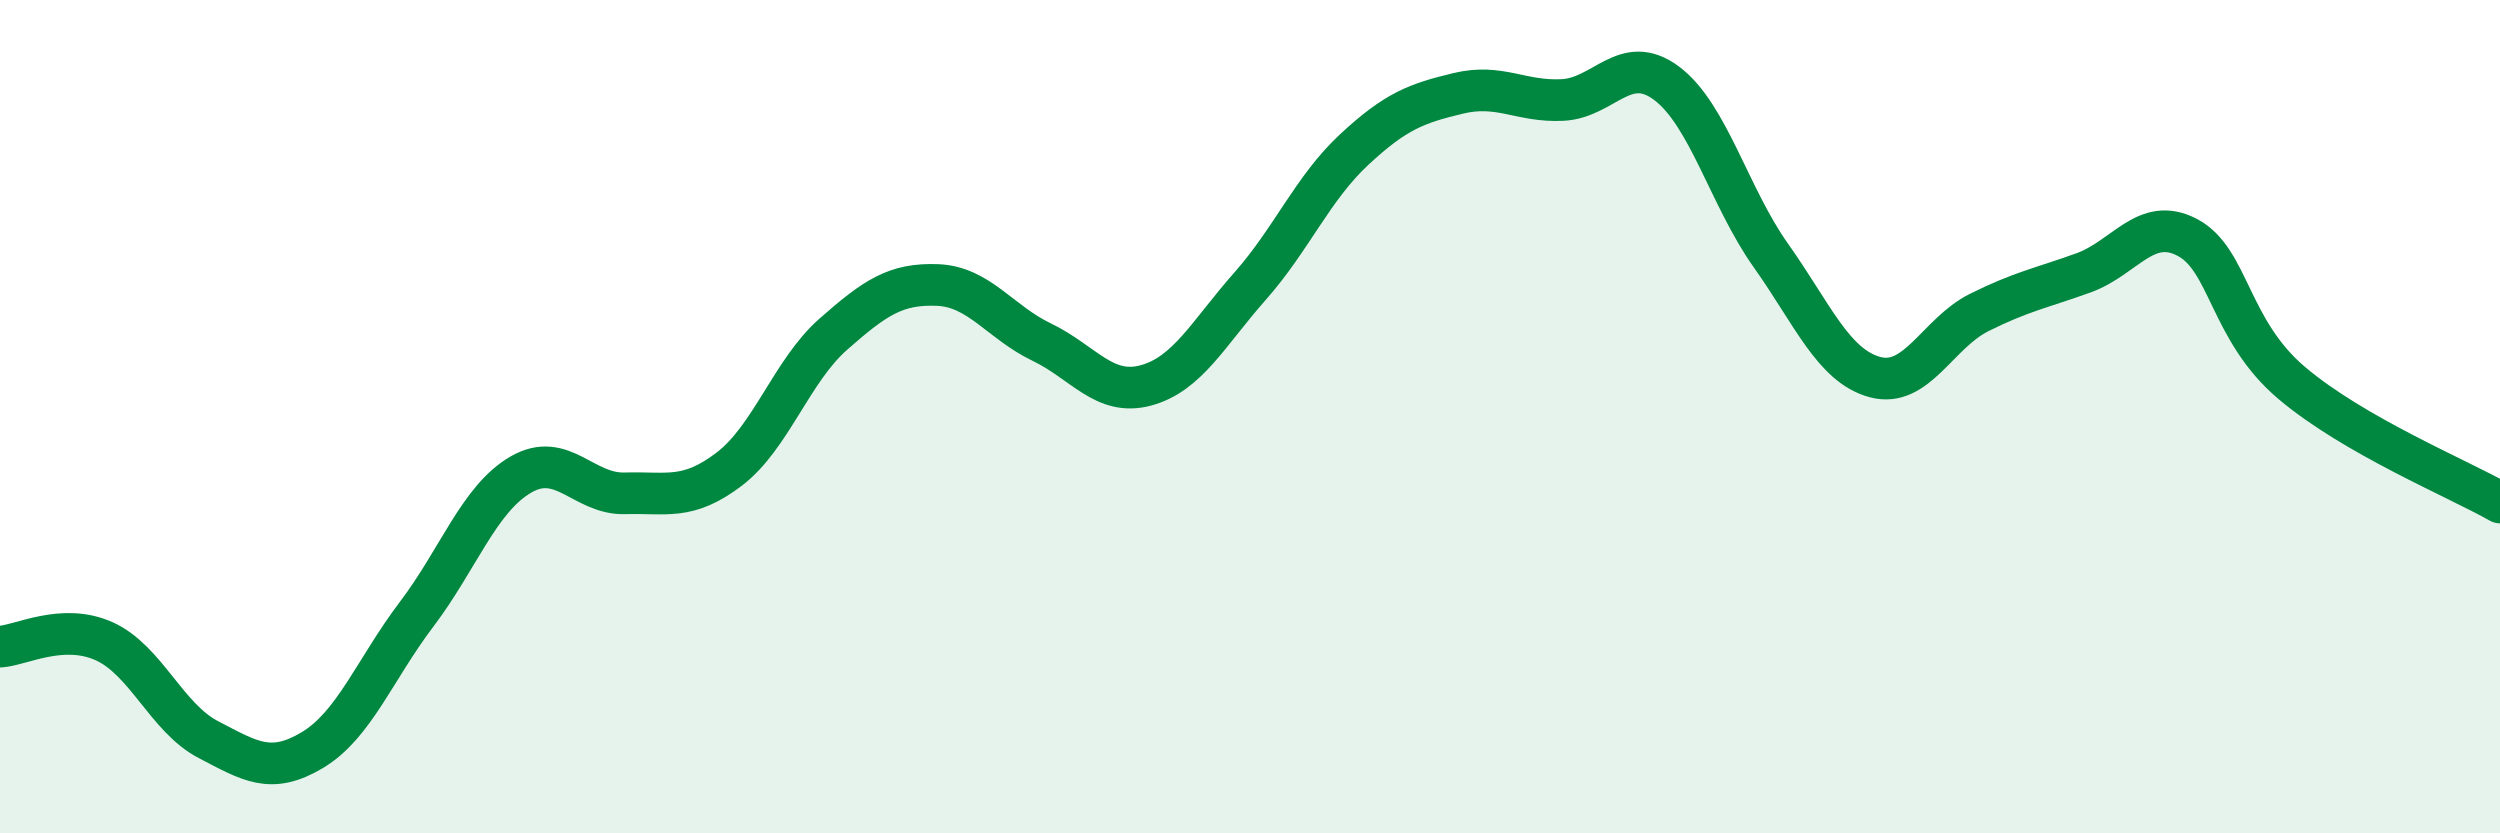
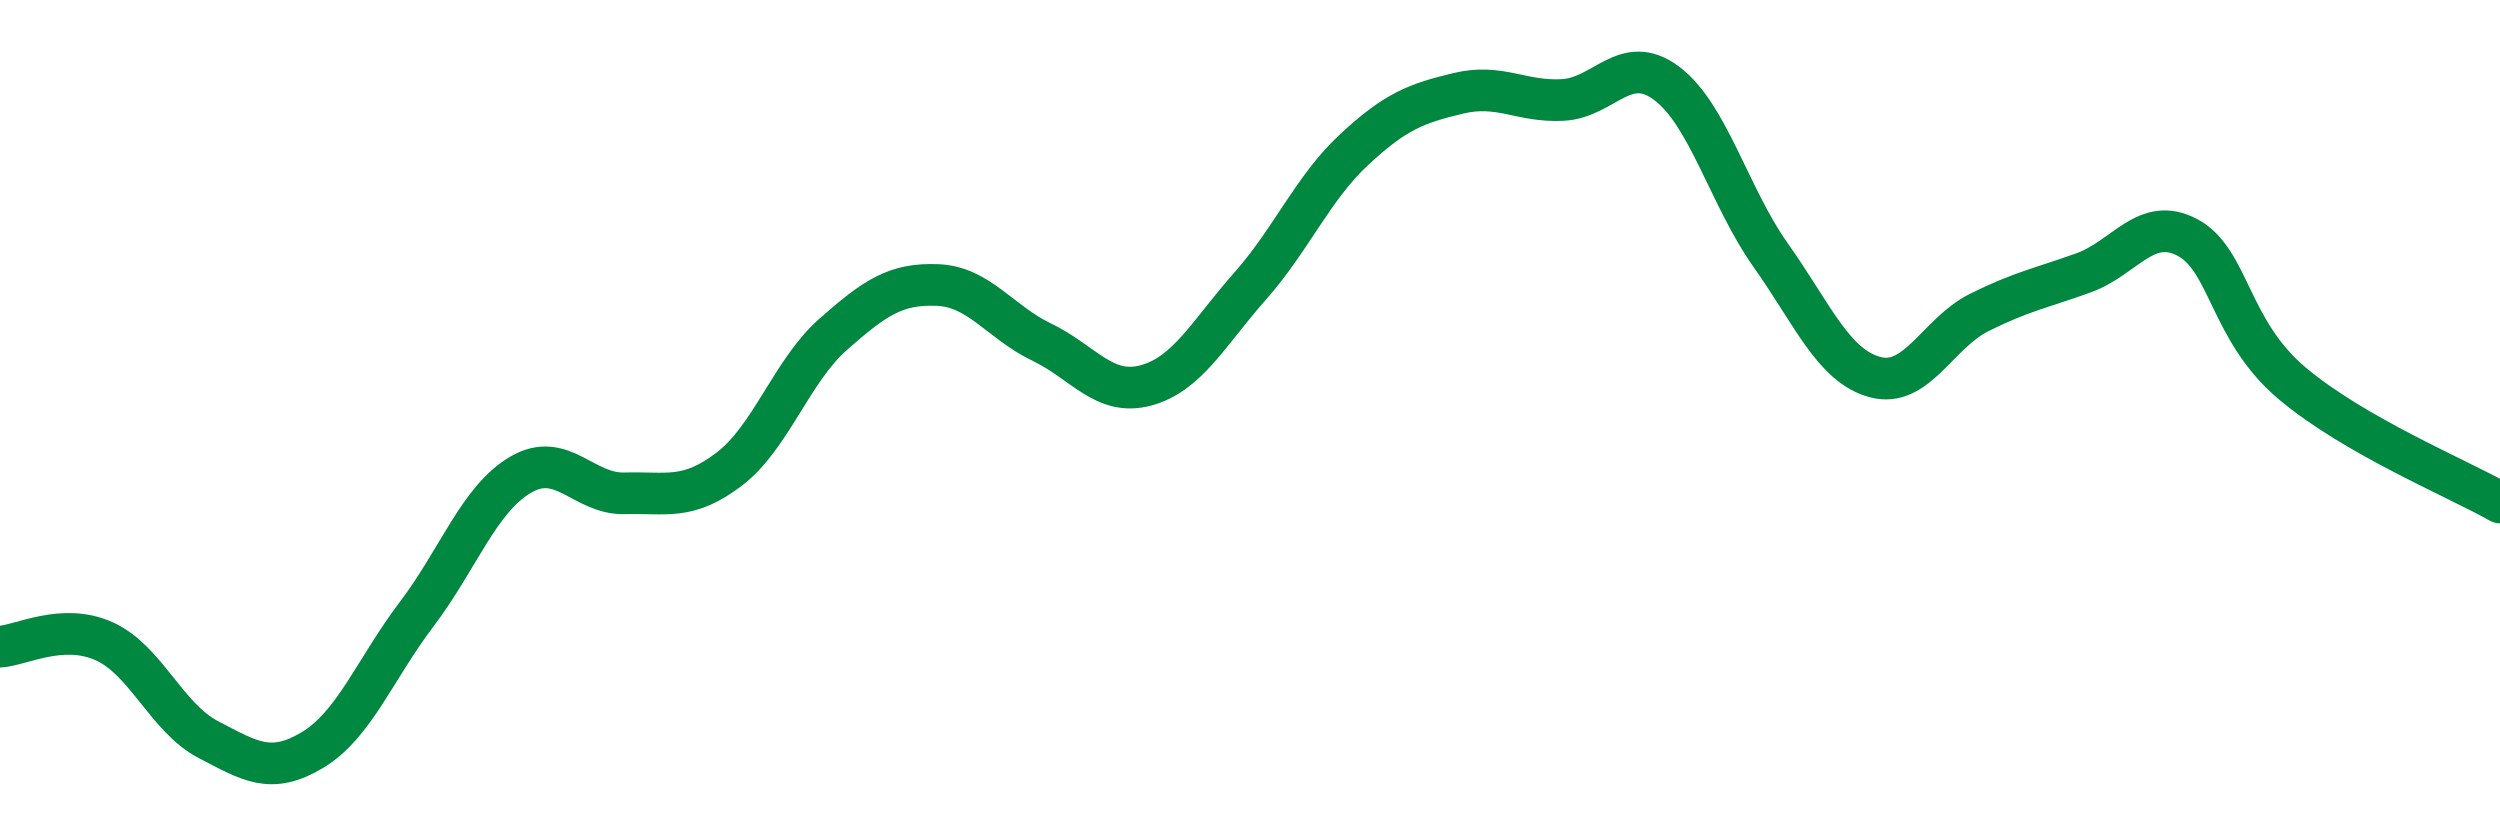
<svg xmlns="http://www.w3.org/2000/svg" width="60" height="20" viewBox="0 0 60 20">
-   <path d="M 0,15.52 C 0.5,15.49 1.5,14.94 2.5,15.39 C 3.5,15.84 4,17.23 5,17.75 C 6,18.27 6.5,18.6 7.5,18 C 8.5,17.4 9,16.06 10,14.74 C 11,13.42 11.5,11.97 12.5,11.39 C 13.5,10.81 14,11.87 15,11.84 C 16,11.81 16.5,12.02 17.5,11.26 C 18.5,10.5 19,8.9 20,8.02 C 21,7.14 21.5,6.8 22.5,6.84 C 23.5,6.88 24,7.73 25,8.21 C 26,8.69 26.5,9.52 27.5,9.25 C 28.5,8.98 29,8 30,6.87 C 31,5.74 31.5,4.52 32.5,3.59 C 33.5,2.66 34,2.48 35,2.24 C 36,2 36.5,2.45 37.5,2.4 C 38.5,2.35 39,1.25 40,2 C 41,2.75 41.5,4.72 42.5,6.13 C 43.5,7.54 44,8.78 45,9.05 C 46,9.32 46.5,8 47.5,7.5 C 48.5,7 49,6.91 50,6.55 C 51,6.19 51.5,5.17 52.5,5.7 C 53.5,6.23 53.5,7.92 55,9.19 C 56.5,10.46 59,11.49 60,12.06L60 20L0 20Z" fill="#008740" opacity="0.1" stroke-linecap="round" stroke-linejoin="round" />
  <path d="M 0,15.52 C 0.5,15.49 1.5,14.94 2.5,15.39 C 3.5,15.84 4,17.23 5,17.75 C 6,18.27 6.5,18.6 7.5,18 C 8.5,17.4 9,16.06 10,14.74 C 11,13.42 11.5,11.97 12.5,11.39 C 13.5,10.81 14,11.87 15,11.84 C 16,11.81 16.5,12.02 17.5,11.26 C 18.5,10.5 19,8.9 20,8.02 C 21,7.14 21.5,6.8 22.5,6.84 C 23.5,6.88 24,7.73 25,8.21 C 26,8.69 26.5,9.52 27.5,9.25 C 28.5,8.98 29,8 30,6.87 C 31,5.74 31.5,4.52 32.5,3.59 C 33.5,2.66 34,2.48 35,2.24 C 36,2 36.5,2.45 37.5,2.4 C 38.5,2.35 39,1.25 40,2 C 41,2.75 41.5,4.72 42.5,6.13 C 43.5,7.54 44,8.78 45,9.05 C 46,9.32 46.5,8 47.5,7.5 C 48.5,7 49,6.91 50,6.55 C 51,6.19 51.5,5.17 52.5,5.7 C 53.5,6.23 53.5,7.92 55,9.19 C 56.5,10.46 59,11.49 60,12.06" stroke="#008740" stroke-width="1" fill="none" stroke-linecap="round" stroke-linejoin="round" />
</svg>